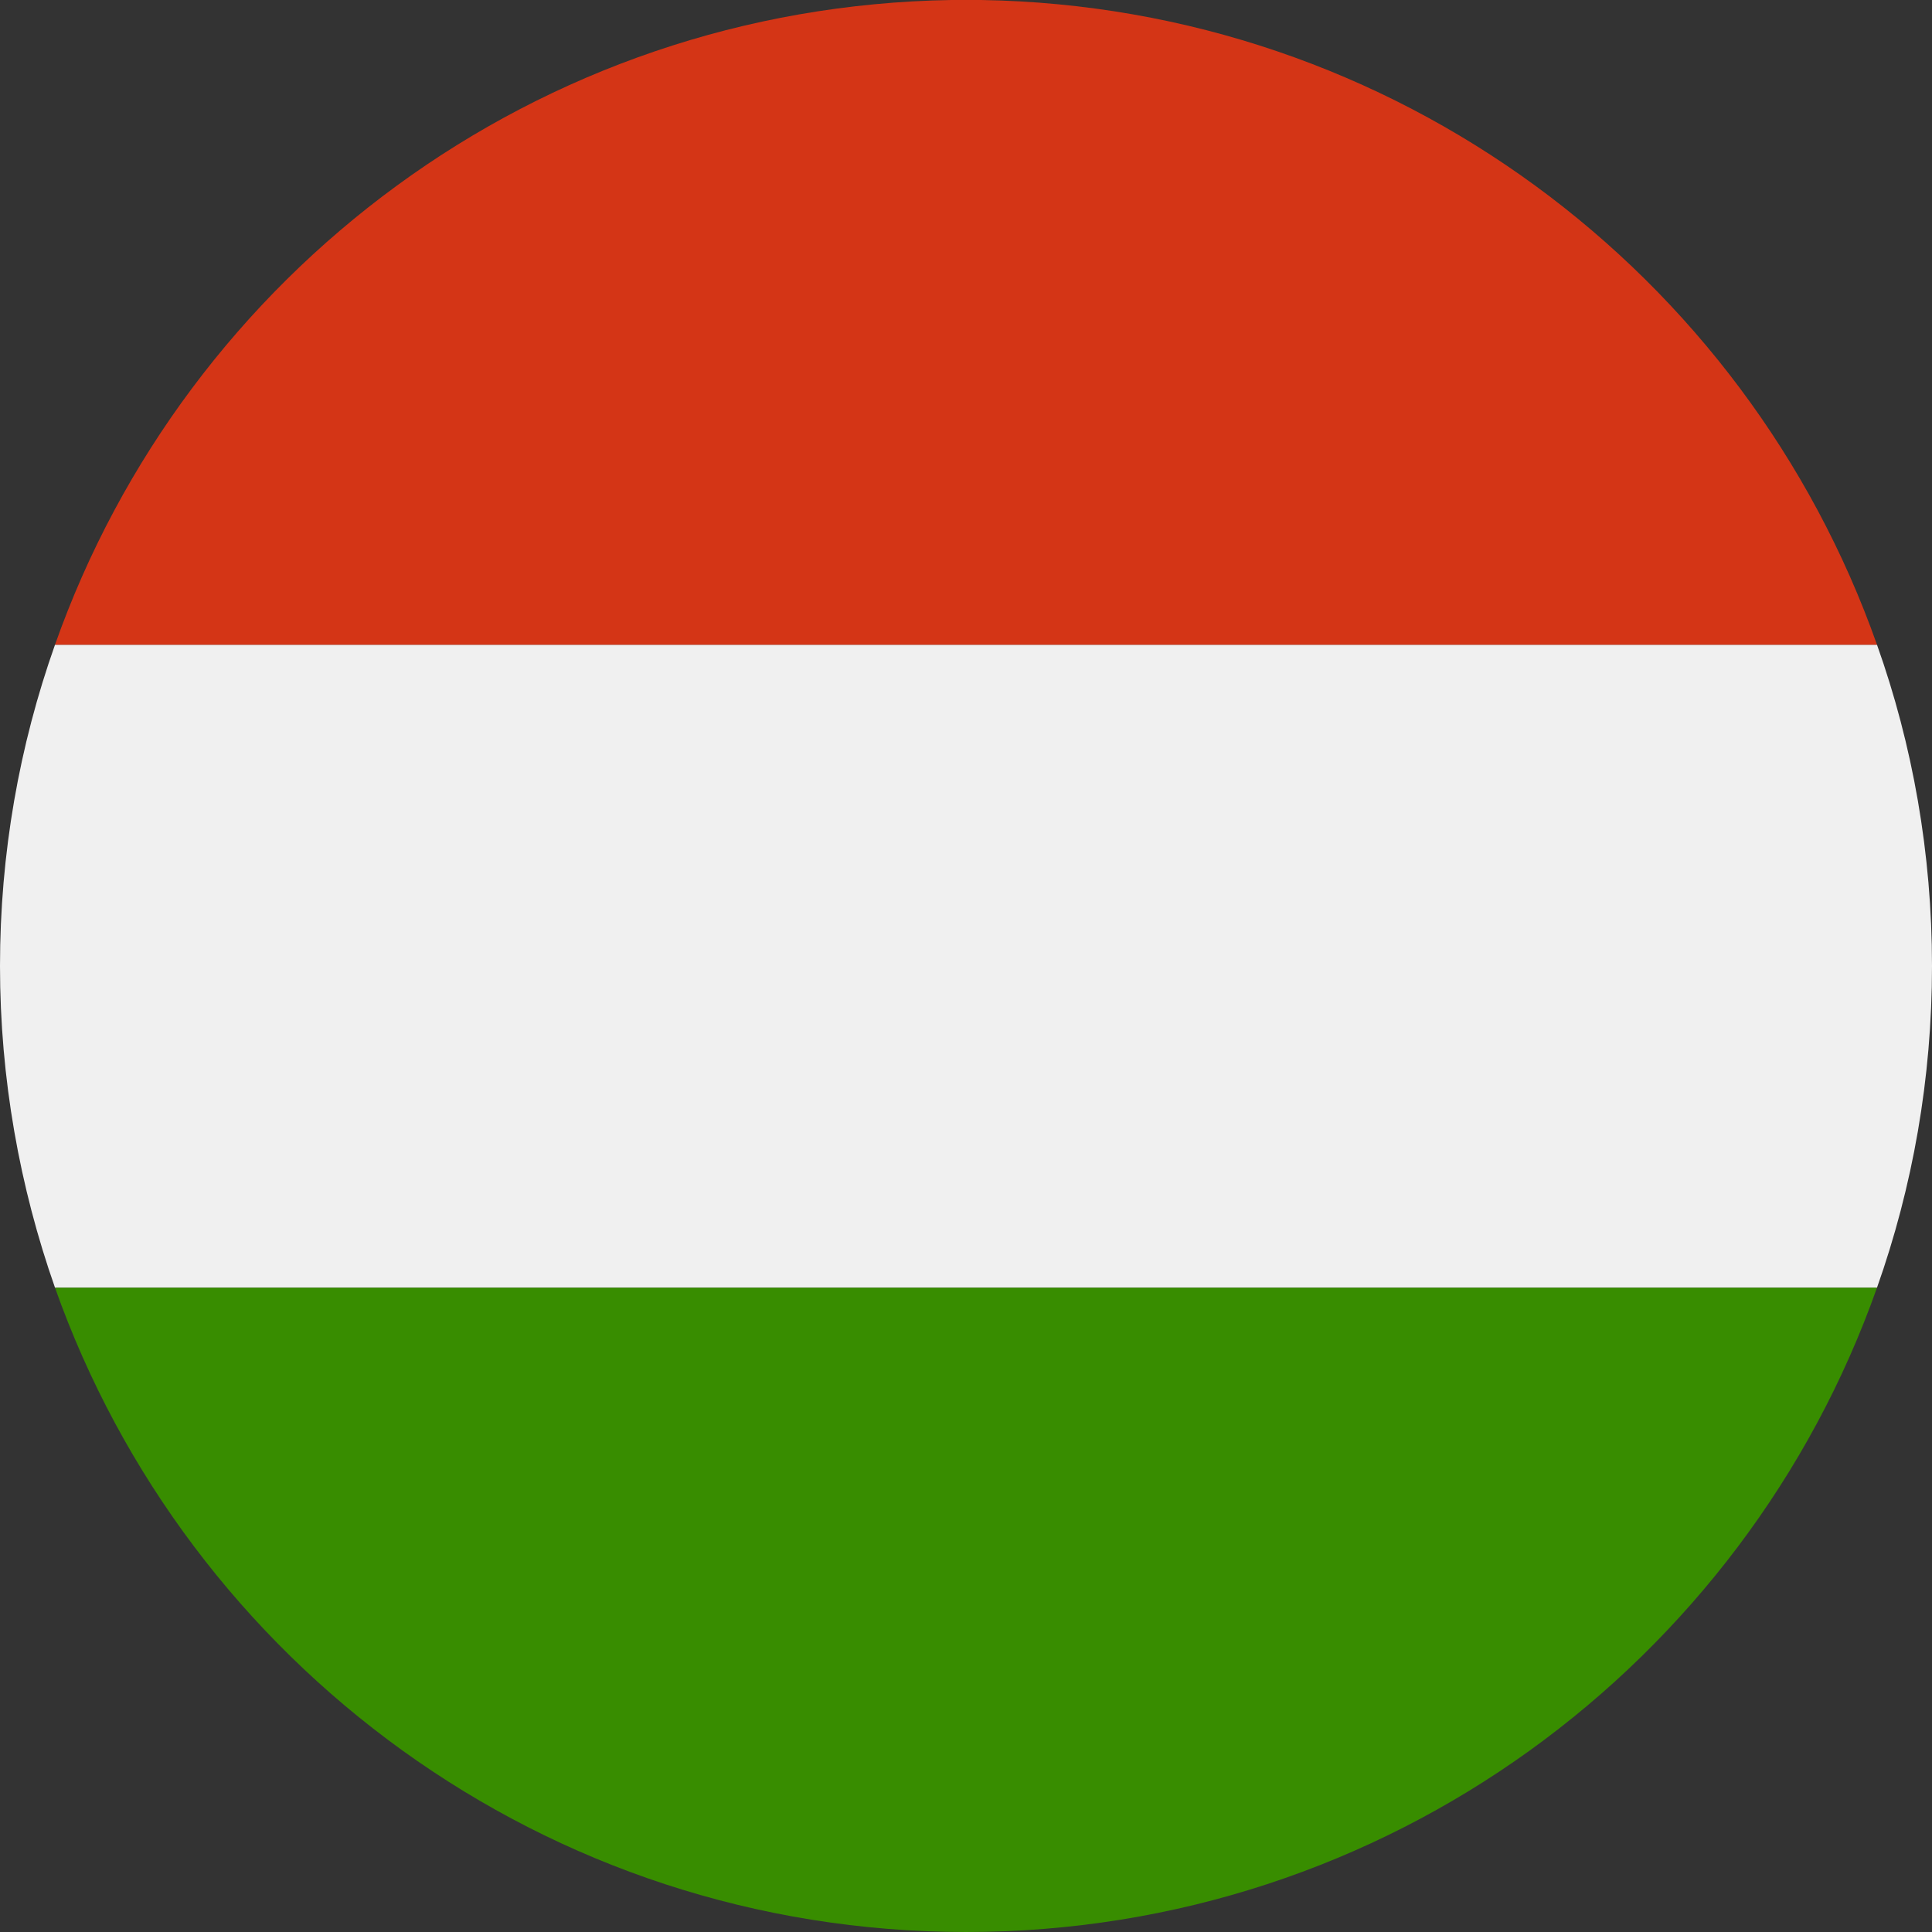
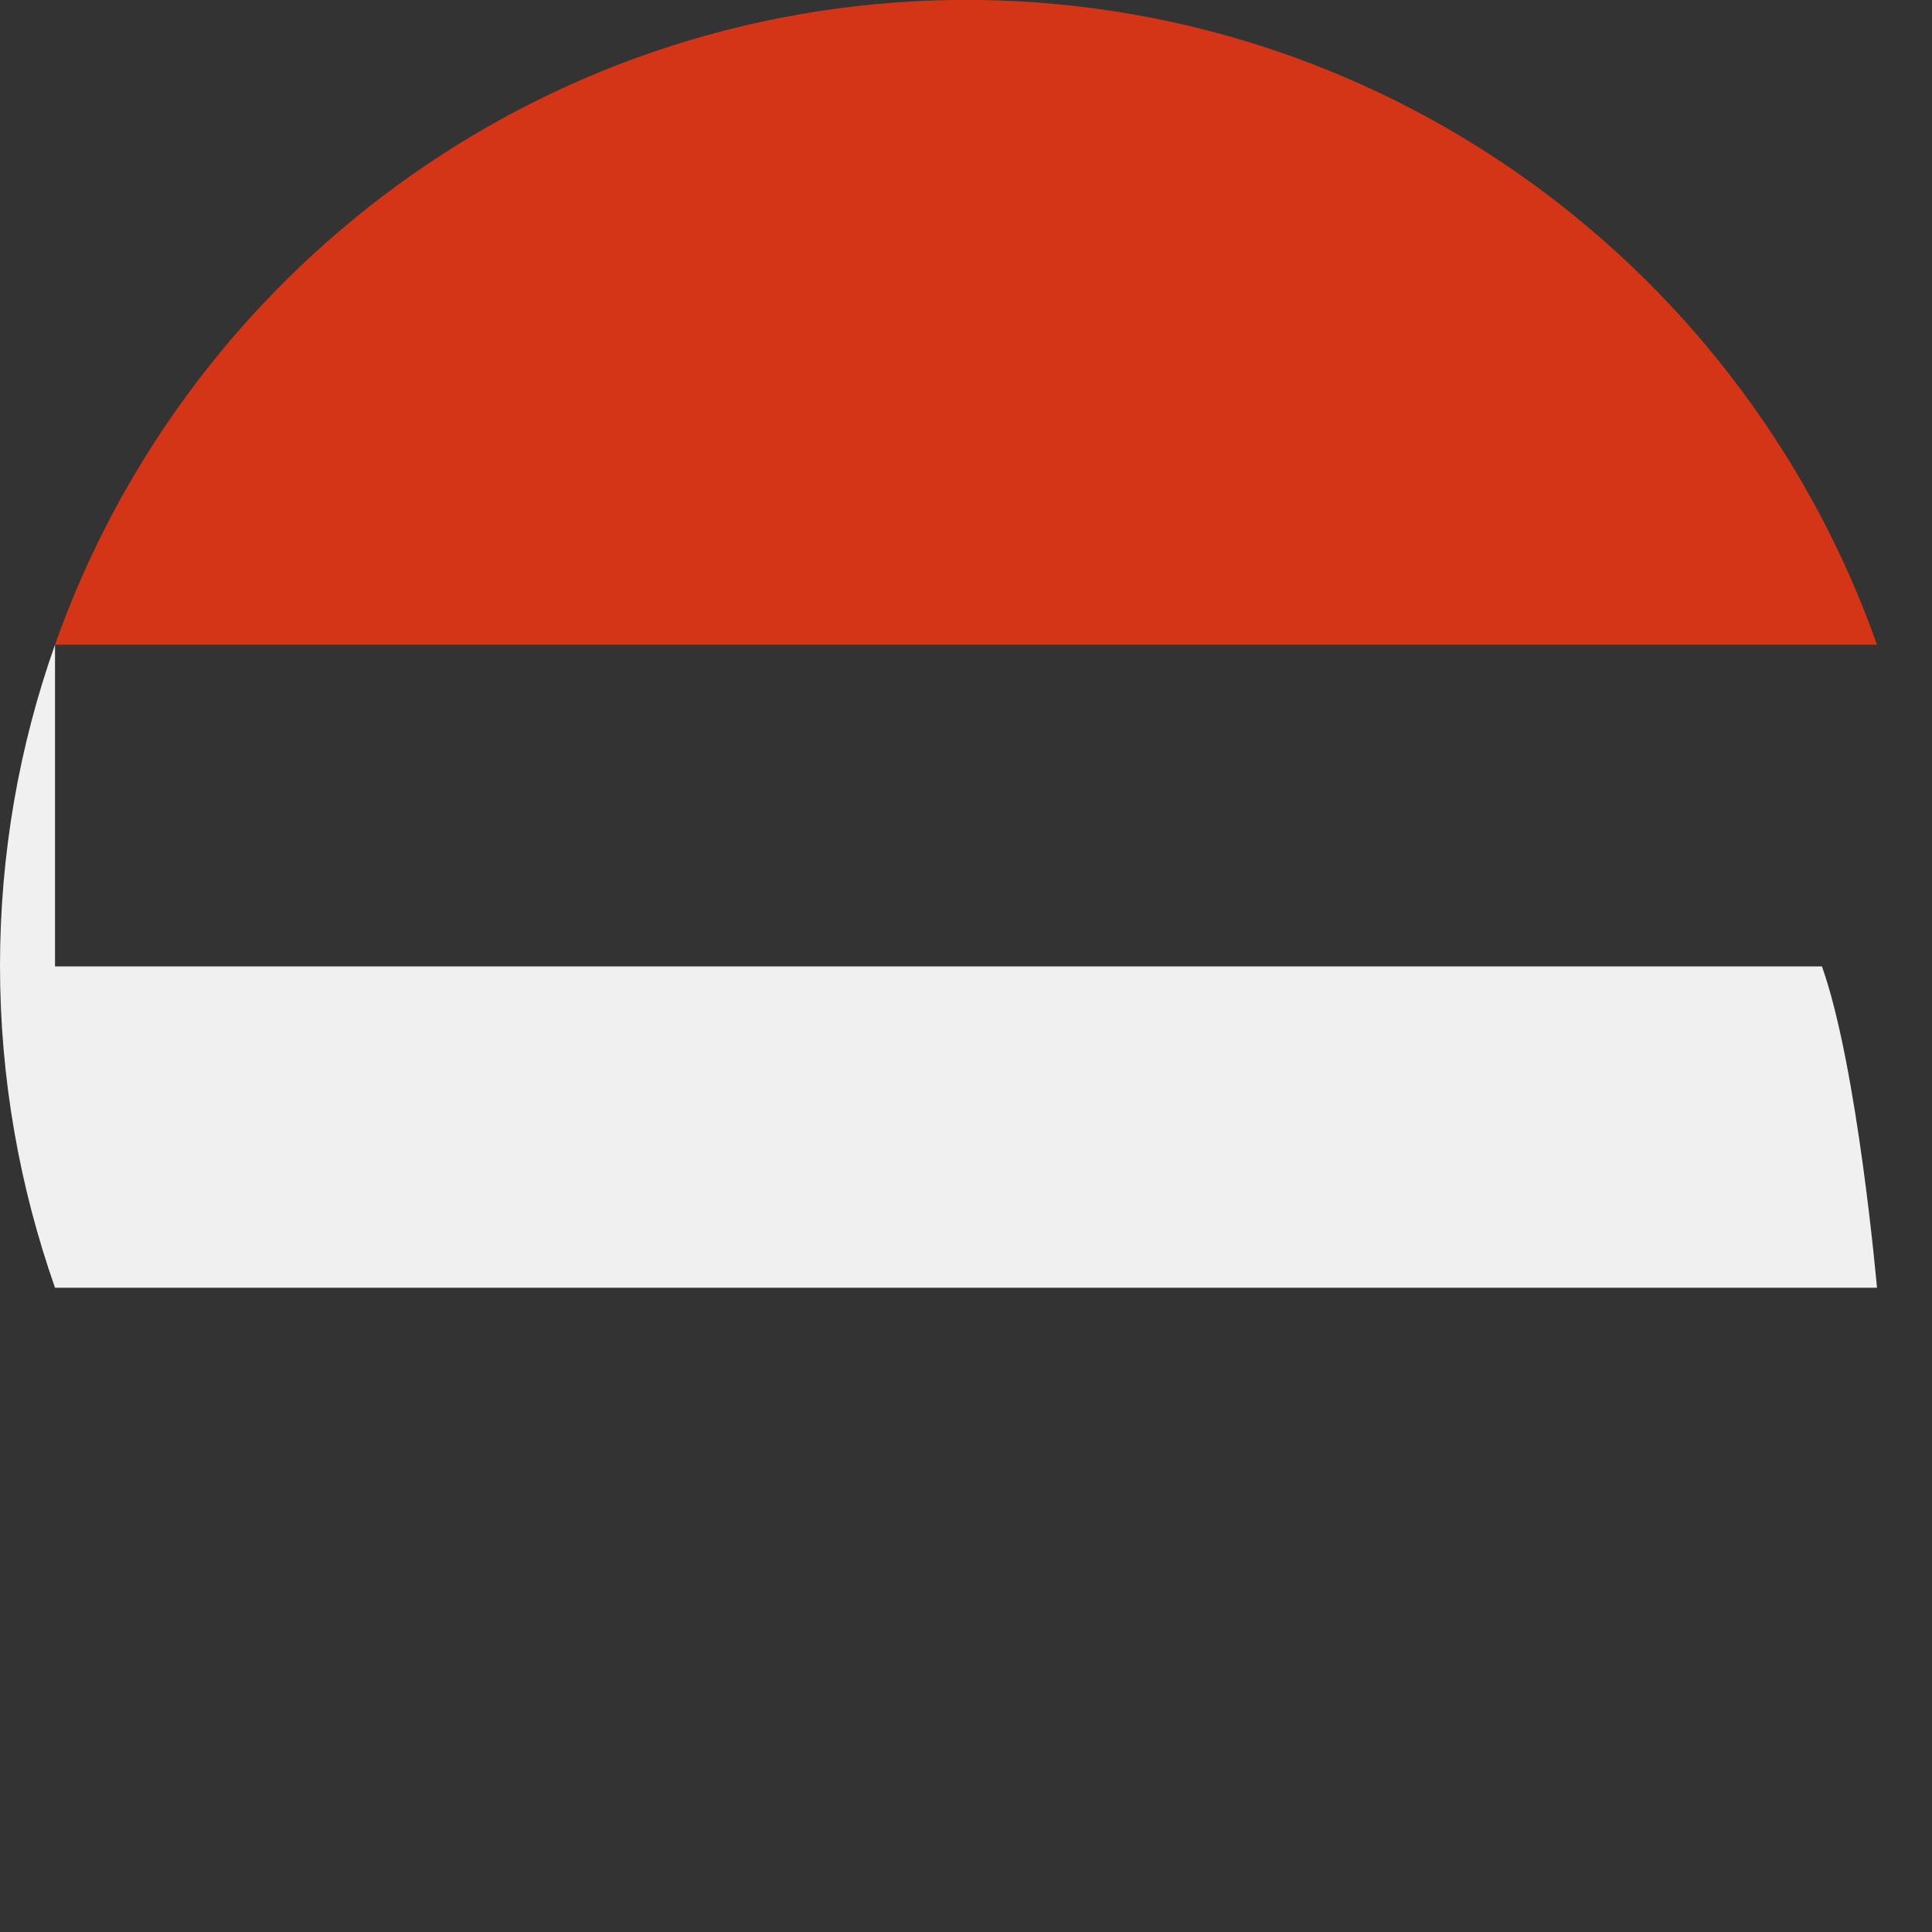
<svg xmlns="http://www.w3.org/2000/svg" id="Layer_1" viewBox="0 0 46 46">
  <rect x="0" y="0" width="46" height="46" fill="#333333" stroke="none" />
  <defs>
    <style>.cls-1{fill:#f0f0f0;}.cls-2{fill:#d43516;}.cls-3{fill:#388d00;}</style>
  </defs>
  <path class="cls-1" d="M23,0h-.36C22.76,0,22.88,0,23,0Z" />
  <path class="cls-1" d="M23,0c.12,0,.24,0,.36,0h-.36Z" />
-   <path class="cls-1" d="M1.31,15.35c-.85,2.4-1.31,4.97-1.31,7.65s.47,5.27,1.31,7.66H44.69c.85-2.4,1.31-4.98,1.31-7.66s-.46-5.26-1.31-7.65H1.31Z" />
-   <path class="cls-1" d="M23.36,0C23.24,0,23.12,0,23,0s-.24,0-.36,0h.71Z" />
-   <path class="cls-3" d="M44.69,30.66H1.31c3.16,8.93,11.67,15.34,21.69,15.34s18.53-6.4,21.69-15.34Z" />
+   <path class="cls-1" d="M1.31,15.35c-.85,2.4-1.31,4.97-1.31,7.65s.47,5.27,1.31,7.66H44.69s-.46-5.26-1.31-7.65H1.31Z" />
  <path class="cls-2" d="M1.31,15.35H44.69C41.57,6.51,33.22,.16,23.36,0h-.71C12.78,.16,4.43,6.51,1.31,15.35Z" />
</svg>